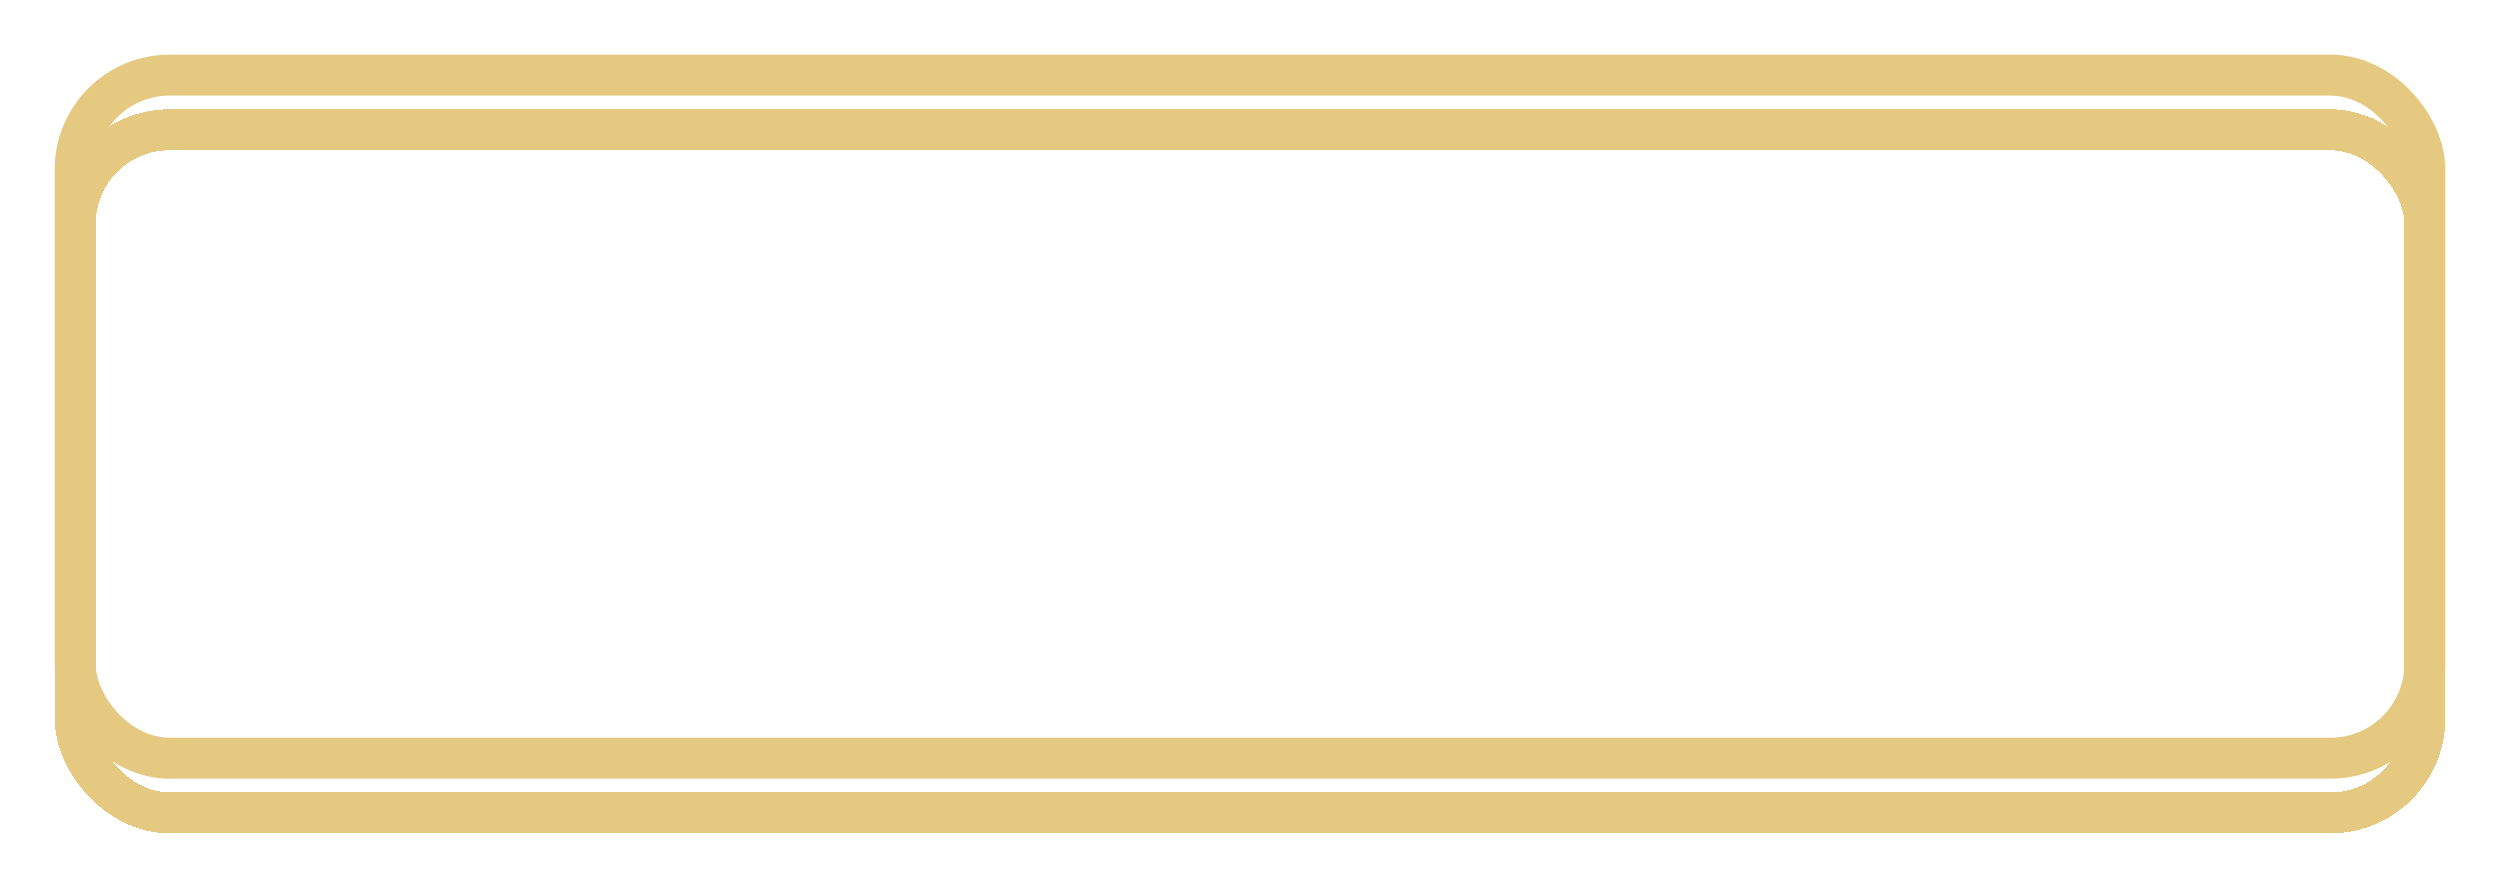
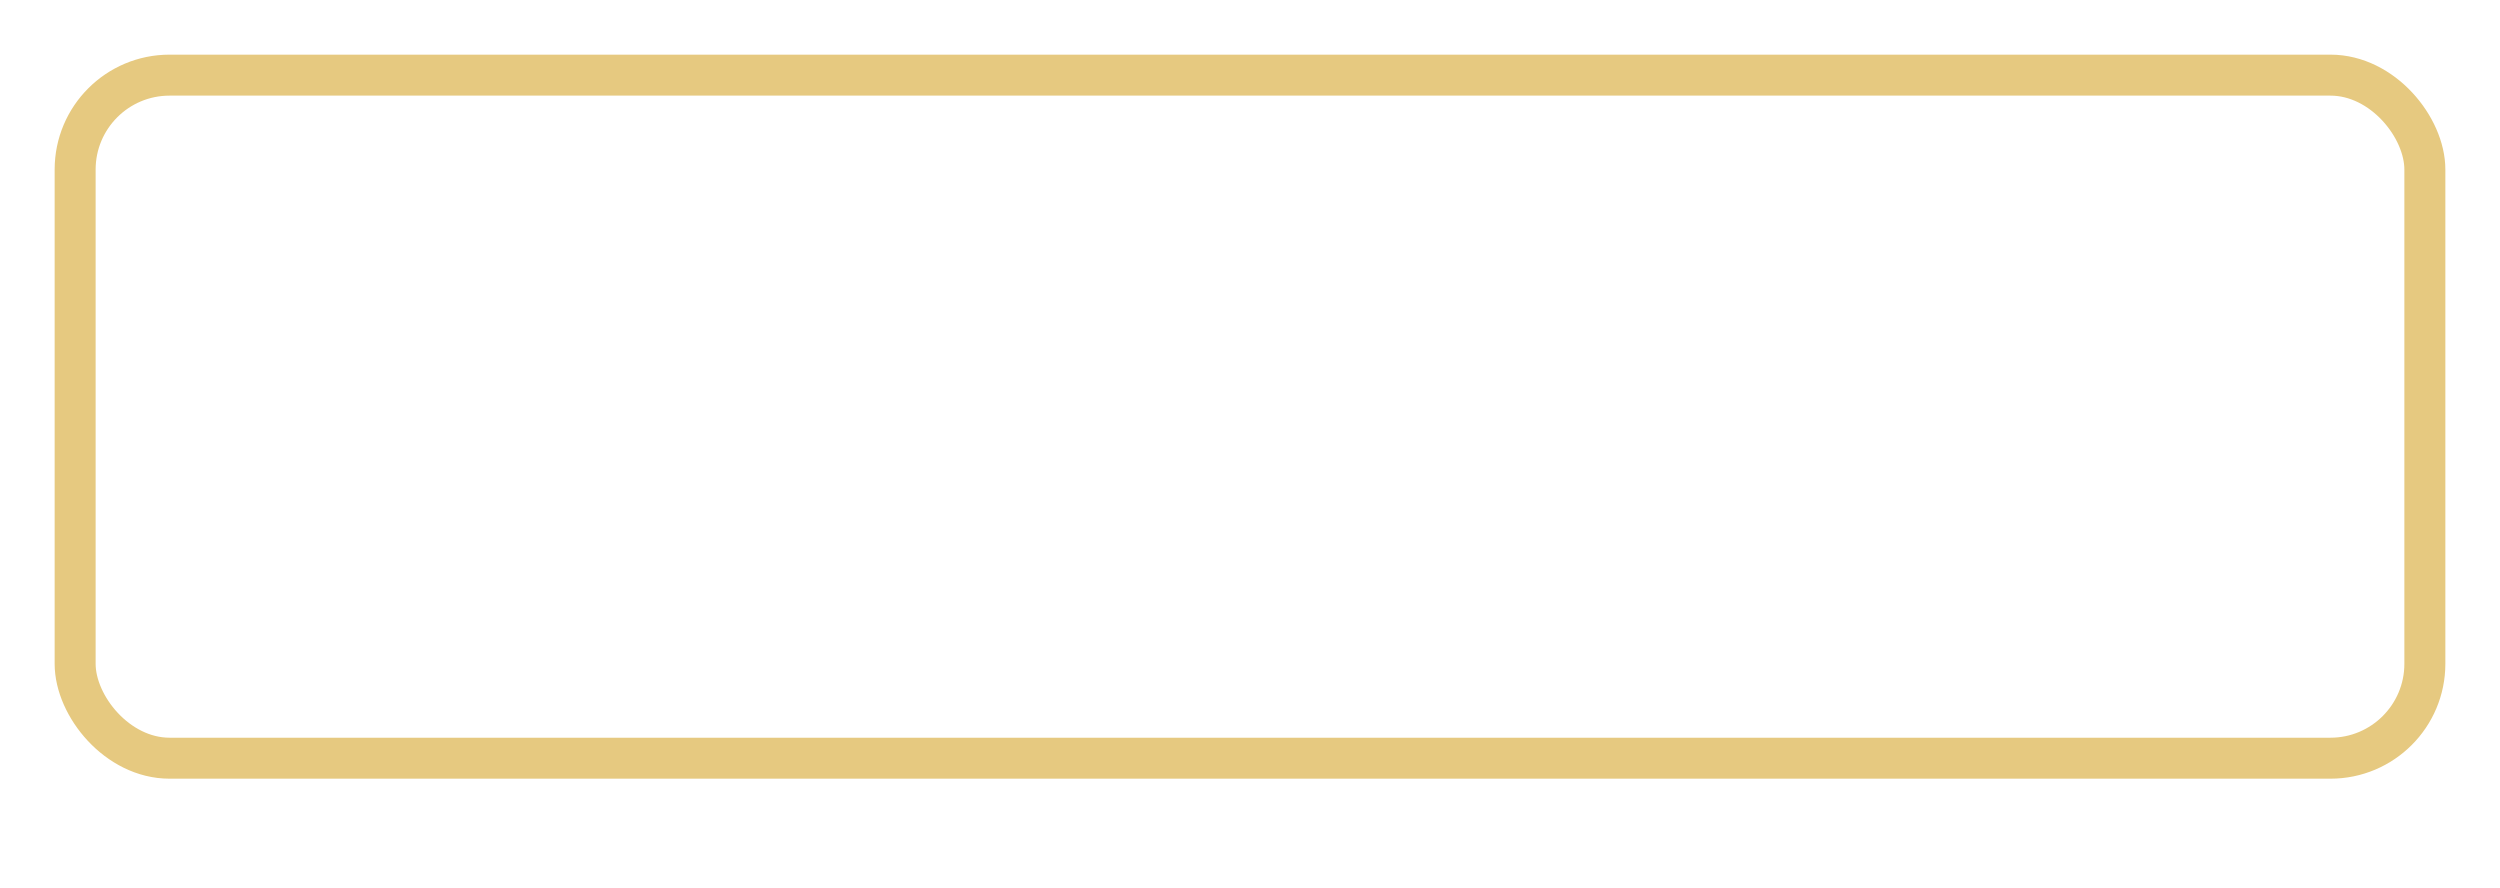
<svg xmlns="http://www.w3.org/2000/svg" width="183" height="65" viewBox="0 0 183 65" fill="none">
  <g filter="url(#filter0_f_1377_86)">
    <rect x="5.5" y="5.5" width="172" height="50" rx="6.91" stroke="#E6C980" stroke-width="3" />
  </g>
  <g filter="url(#filter1_d_1377_86)">
-     <rect x="5.5" y="5.5" width="172" height="50" rx="6.91" stroke="#E6C980" stroke-width="3" shape-rendering="crispEdges" />
-   </g>
-   <path d="M34.472 45.348C32.616 45.348 30.963 45.029 29.513 44.391C28.071 43.745 26.932 42.858 26.095 41.731C25.266 40.596 24.84 39.287 24.815 37.804L30.234 37.804C30.267 38.425 30.47 38.972 30.843 39.444C31.224 39.908 31.729 40.269 32.359 40.526C32.989 40.782 33.697 40.911 34.484 40.911C35.305 40.911 36.03 40.766 36.659 40.476C37.289 40.186 37.782 39.784 38.139 39.27C38.495 38.757 38.673 38.164 38.673 37.493C38.673 36.813 38.482 36.213 38.101 35.691C37.728 35.16 37.19 34.746 36.485 34.448C35.789 34.15 34.961 34 34 34L31.626 34L31.626 30.048L34 30.048C34.812 30.048 35.528 29.907 36.15 29.625C36.78 29.344 37.269 28.954 37.617 28.457C37.965 27.952 38.139 27.363 38.139 26.692C38.139 26.054 37.985 25.495 37.679 25.014C37.38 24.525 36.958 24.144 36.411 23.871C35.872 23.597 35.242 23.461 34.522 23.461C33.792 23.461 33.126 23.593 32.521 23.858C31.916 24.115 31.431 24.484 31.066 24.965C30.702 25.445 30.507 26.009 30.482 26.655L25.324 26.655C25.349 25.188 25.767 23.896 26.579 22.777C27.392 21.658 28.485 20.784 29.861 20.154C31.245 19.517 32.806 19.197 34.547 19.197C36.303 19.197 37.84 19.517 39.158 20.154C40.475 20.793 41.498 21.654 42.228 22.74C42.965 23.817 43.33 25.027 43.321 26.369C43.33 27.794 42.886 28.983 41.992 29.936C41.105 30.889 39.949 31.494 38.524 31.751L38.524 31.95C40.396 32.19 41.822 32.84 42.799 33.901C43.785 34.953 44.274 36.271 44.266 37.853C44.274 39.303 43.856 40.592 43.011 41.719C42.174 42.846 41.018 43.732 39.543 44.379C38.068 45.025 36.378 45.348 34.472 45.348ZM65.445 19.197C66.754 19.197 68.014 19.417 69.223 19.856C70.441 20.295 71.527 20.995 72.48 21.957C73.441 22.918 74.199 24.194 74.754 25.785C75.318 27.367 75.604 29.311 75.612 31.614C75.612 33.777 75.367 35.707 74.879 37.406C74.398 39.096 73.706 40.534 72.803 41.719C71.9 42.904 70.81 43.807 69.534 44.428C68.258 45.041 66.833 45.348 65.258 45.348C63.56 45.348 62.06 45.021 60.759 44.366C59.458 43.703 58.41 42.804 57.615 41.669C56.828 40.526 56.351 39.241 56.185 37.816L61.492 37.816C61.7 38.744 62.135 39.465 62.798 39.979C63.461 40.484 64.281 40.737 65.258 40.737C66.916 40.737 68.175 40.016 69.037 38.574C69.899 37.124 70.334 35.14 70.342 32.621L70.168 32.621C69.787 33.367 69.273 34.009 68.627 34.547C67.981 35.078 67.239 35.488 66.402 35.778C65.573 36.068 64.691 36.213 63.755 36.213C62.255 36.213 60.917 35.861 59.74 35.156C58.563 34.452 57.635 33.483 56.956 32.248C56.276 31.013 55.937 29.605 55.937 28.022C55.928 26.315 56.322 24.795 57.117 23.461C57.913 22.127 59.023 21.082 60.449 20.328C61.882 19.566 63.547 19.189 65.445 19.197ZM65.482 23.423C64.645 23.423 63.9 23.622 63.245 24.02C62.599 24.418 62.085 24.952 61.704 25.623C61.331 26.294 61.149 27.044 61.157 27.873C61.157 28.71 61.339 29.464 61.704 30.135C62.077 30.798 62.582 31.328 63.22 31.726C63.867 32.115 64.604 32.31 65.433 32.31C66.054 32.31 66.63 32.194 67.16 31.962C67.691 31.73 68.15 31.411 68.54 31.005C68.938 30.591 69.248 30.114 69.472 29.576C69.696 29.037 69.808 28.465 69.808 27.86C69.799 27.057 69.609 26.319 69.236 25.648C68.863 24.977 68.349 24.438 67.695 24.032C67.04 23.626 66.303 23.423 65.482 23.423ZM88.55 19.197C89.86 19.197 91.119 19.417 92.329 19.856C93.547 20.295 94.632 20.995 95.585 21.957C96.546 22.918 97.305 24.194 97.86 25.785C98.423 27.367 98.709 29.311 98.717 31.614C98.717 33.777 98.473 35.707 97.984 37.406C97.503 39.096 96.812 40.534 95.908 41.719C95.005 42.904 93.916 43.807 92.64 44.428C91.364 45.041 89.938 45.348 88.364 45.348C86.665 45.348 85.166 45.021 83.865 44.366C82.564 43.703 81.516 42.804 80.72 41.669C79.933 40.526 79.457 39.241 79.291 37.816L84.598 37.816C84.805 38.744 85.24 39.465 85.903 39.979C86.566 40.484 87.386 40.737 88.364 40.737C90.021 40.737 91.281 40.016 92.142 38.574C93.004 37.124 93.439 35.14 93.447 32.621L93.273 32.621C92.892 33.367 92.379 34.009 91.732 34.547C91.086 35.078 90.344 35.488 89.507 35.778C88.679 36.068 87.796 36.213 86.86 36.213C85.36 36.213 84.022 35.861 82.846 35.156C81.669 34.452 80.741 33.483 80.061 32.248C79.382 31.013 79.042 29.605 79.042 28.022C79.034 26.315 79.428 24.795 80.223 23.461C81.019 22.127 82.129 21.082 83.554 20.328C84.987 19.566 86.653 19.189 88.55 19.197ZM88.588 23.423C87.751 23.423 87.005 23.622 86.35 24.02C85.704 24.418 85.191 24.952 84.809 25.623C84.436 26.294 84.254 27.044 84.262 27.873C84.262 28.71 84.445 29.464 84.809 30.135C85.182 30.798 85.688 31.328 86.326 31.726C86.972 32.115 87.709 32.31 88.538 32.31C89.159 32.31 89.735 32.194 90.266 31.962C90.796 31.73 91.256 31.411 91.645 31.005C92.043 30.591 92.354 30.114 92.577 29.576C92.801 29.037 92.913 28.465 92.913 27.86C92.905 27.057 92.714 26.319 92.341 25.648C91.968 24.977 91.455 24.438 90.8 24.032C90.145 23.626 89.408 23.423 88.588 23.423ZM112.426 45.559C110.289 45.551 108.449 45.025 106.908 43.981C105.375 42.937 104.194 41.425 103.366 39.444C102.545 37.464 102.139 35.082 102.148 32.298C102.148 29.522 102.558 27.156 103.378 25.201C104.207 23.245 105.388 21.758 106.92 20.739C108.462 19.711 110.297 19.197 112.426 19.197C114.556 19.197 116.387 19.711 117.92 20.739C119.461 21.766 120.646 23.258 121.475 25.213C122.303 27.16 122.714 29.522 122.705 32.298C122.705 35.09 122.291 37.476 121.462 39.457C120.642 41.437 119.465 42.949 117.933 43.993C116.4 45.037 114.564 45.559 112.426 45.559ZM112.426 41.097C113.885 41.097 115.049 40.364 115.919 38.897C116.789 37.431 117.22 35.231 117.212 32.298C117.212 30.367 117.013 28.759 116.615 27.475C116.226 26.191 115.67 25.226 114.95 24.579C114.237 23.933 113.396 23.61 112.426 23.61C110.976 23.61 109.816 24.335 108.946 25.785C108.076 27.235 107.637 29.406 107.629 32.298C107.629 34.253 107.824 35.885 108.213 37.195C108.611 38.495 109.17 39.473 109.891 40.128C110.612 40.774 111.457 41.097 112.426 41.097ZM147.756 35.79L134.196 35.79L134.196 31.477L147.607 31.477C148.618 31.477 149.446 31.328 150.093 31.03C150.739 30.732 151.215 30.309 151.522 29.762C151.828 29.215 151.982 28.569 151.982 27.823C151.982 27.094 151.828 26.435 151.522 25.847C151.215 25.259 150.747 24.791 150.117 24.442C149.488 24.095 148.7 23.921 147.756 23.921L143.157 23.921L143.157 45L137.813 45L137.813 19.546L147.756 19.546C149.769 19.546 151.493 19.906 152.926 20.627C154.368 21.339 155.47 22.317 156.232 23.56C156.995 24.795 157.372 26.195 157.363 27.761C157.372 29.402 156.986 30.823 156.208 32.024C155.429 33.226 154.318 34.154 152.877 34.808C151.435 35.463 149.728 35.79 147.756 35.79ZM148.713 37.431L148.713 41.744L134.196 41.744L134.196 37.431L148.713 37.431Z" fill="white" />
+     </g>
  <defs>
    <filter id="filter0_f_1377_86" x="0" y="0" width="183" height="61" filterUnits="userSpaceOnUse" color-interpolation-filters="sRGB">
      <feFlood flood-opacity="0" result="BackgroundImageFix" />
      <feBlend mode="normal" in="SourceGraphic" in2="BackgroundImageFix" result="shape" />
      <feGaussianBlur stdDeviation="2" result="effect1_foregroundBlur_1377_86" />
    </filter>
    <filter id="filter1_d_1377_86" x="0" y="4" width="183" height="61" filterUnits="userSpaceOnUse" color-interpolation-filters="sRGB">
      <feFlood flood-opacity="0" result="BackgroundImageFix" />
      <feColorMatrix in="SourceAlpha" type="matrix" values="0 0 0 0 0 0 0 0 0 0 0 0 0 0 0 0 0 0 127 0" result="hardAlpha" />
      <feOffset dy="4" />
      <feGaussianBlur stdDeviation="2" />
      <feComposite in2="hardAlpha" operator="out" />
      <feColorMatrix type="matrix" values="0 0 0 0 0 0 0 0 0 0 0 0 0 0 0 0 0 0 0.25 0" />
      <feBlend mode="normal" in2="BackgroundImageFix" result="effect1_dropShadow_1377_86" />
      <feBlend mode="normal" in="SourceGraphic" in2="effect1_dropShadow_1377_86" result="shape" />
    </filter>
  </defs>
</svg>